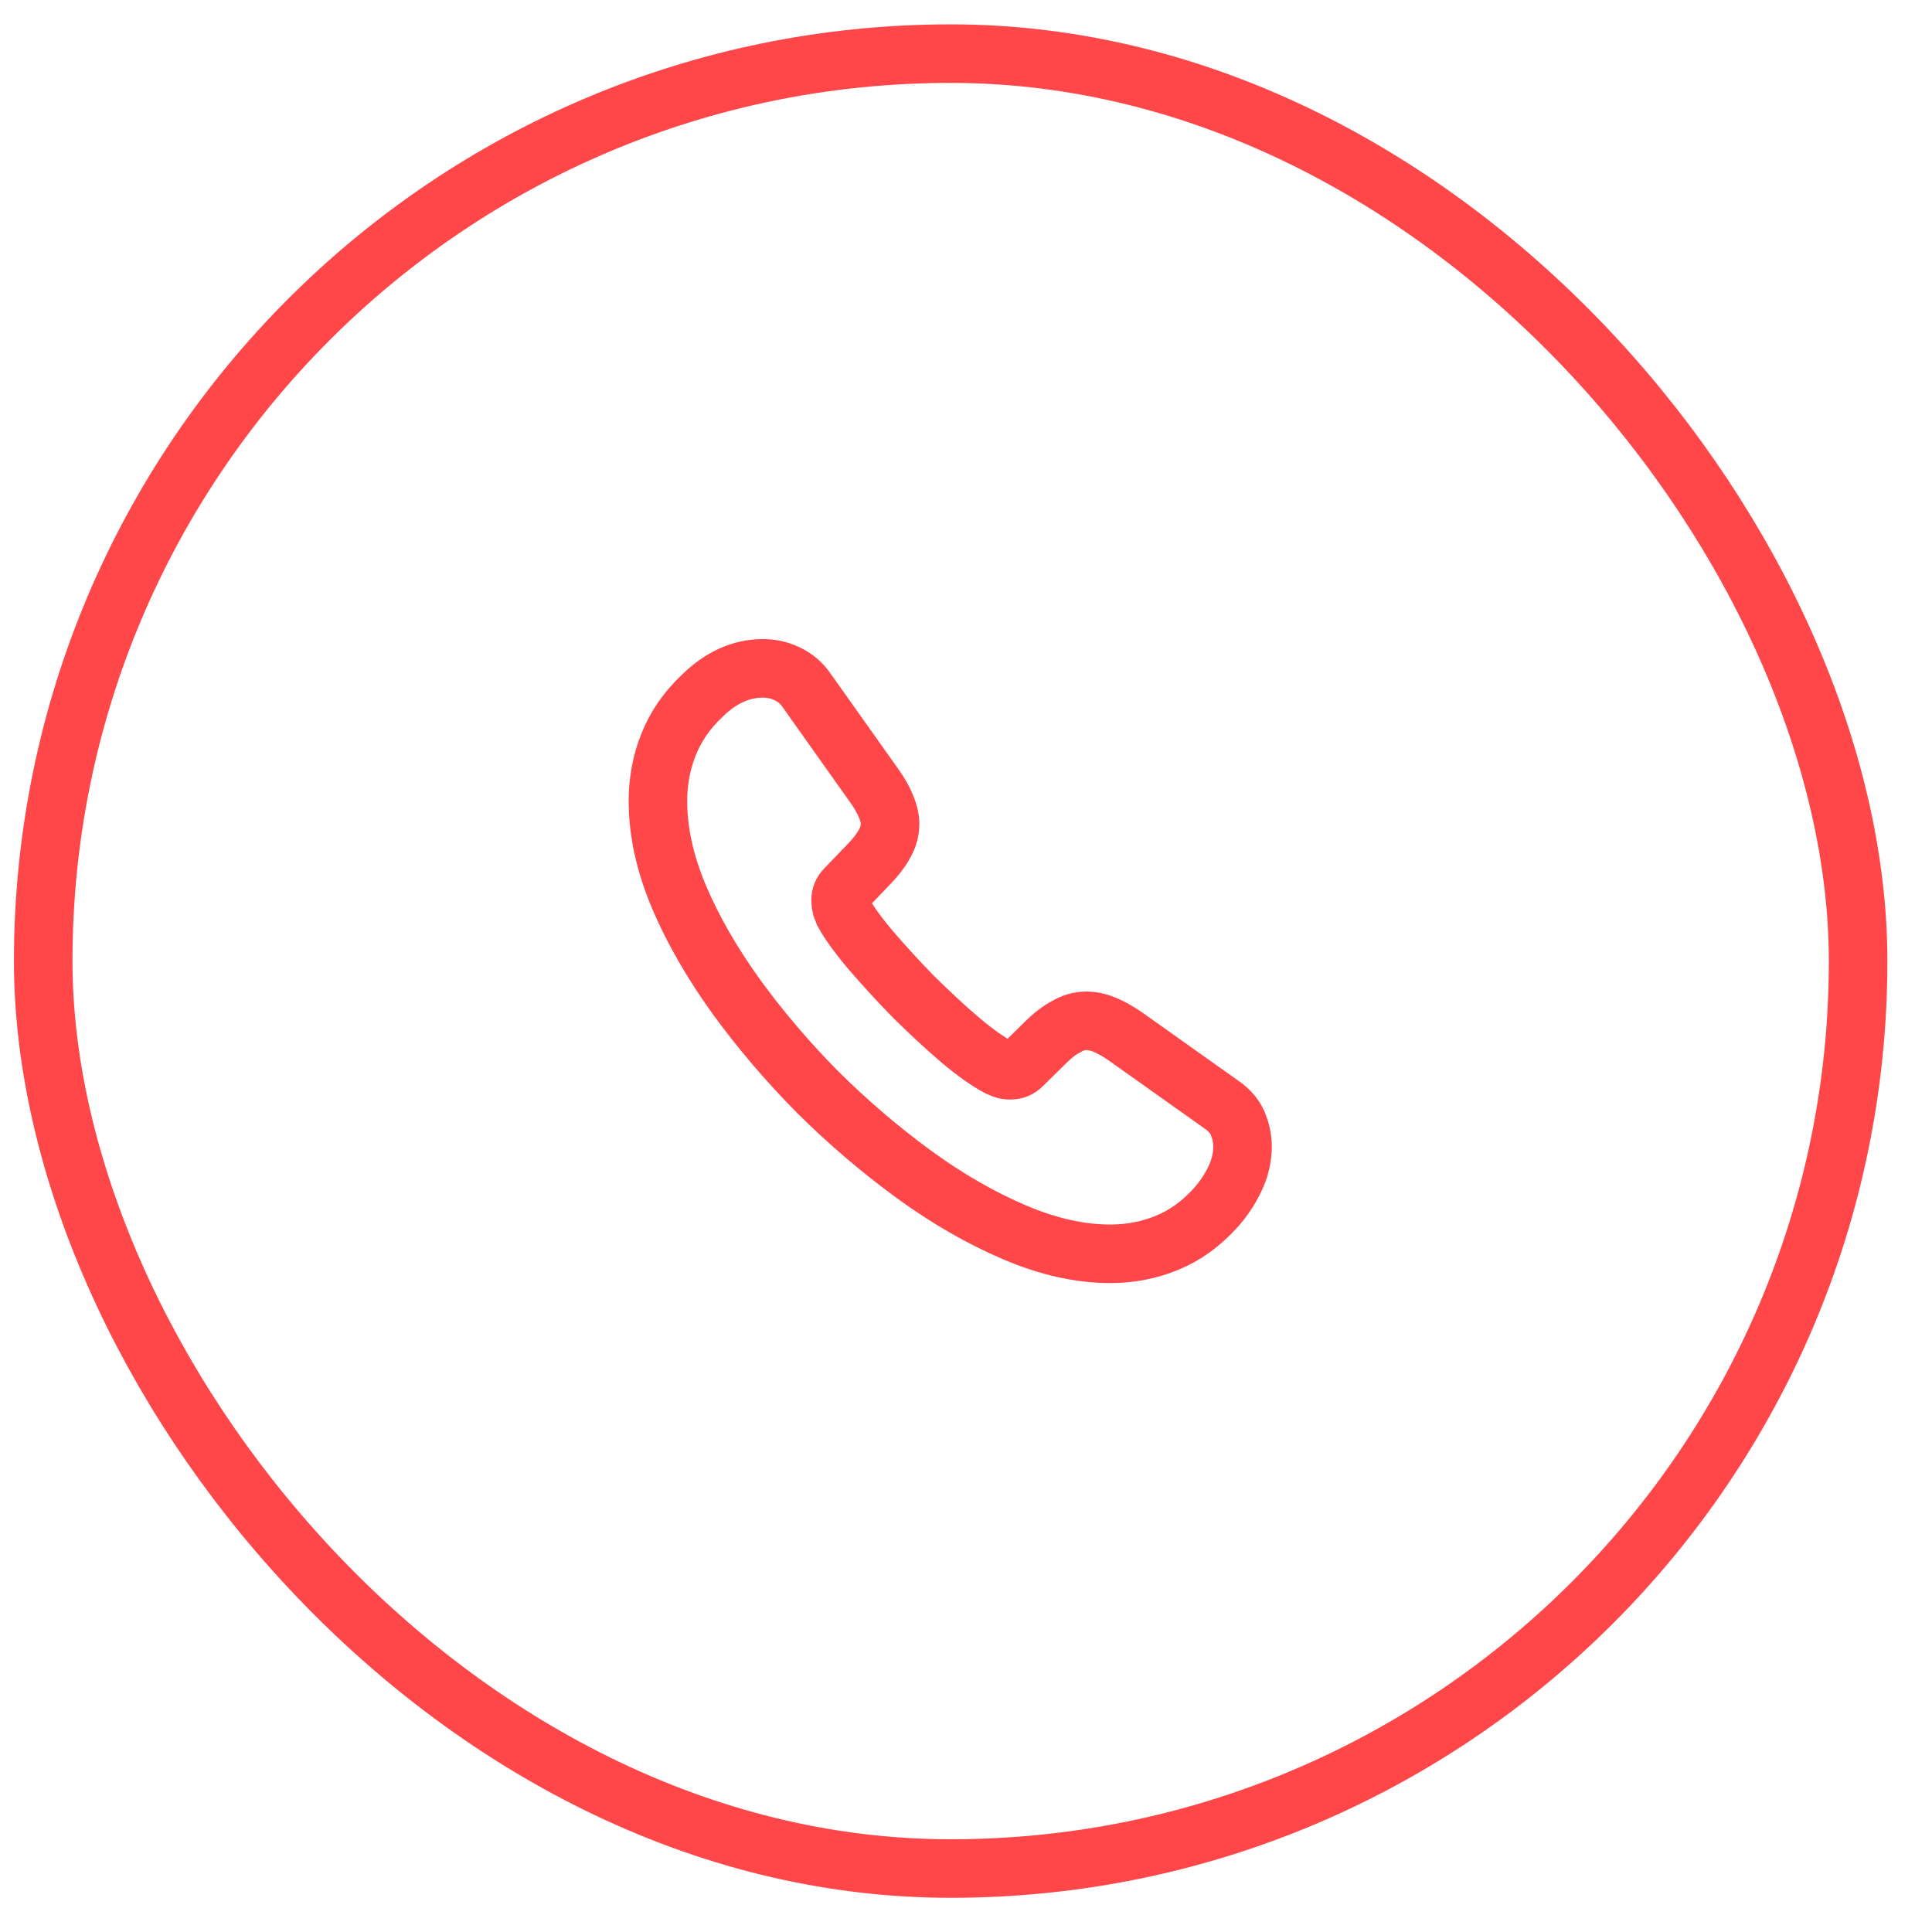
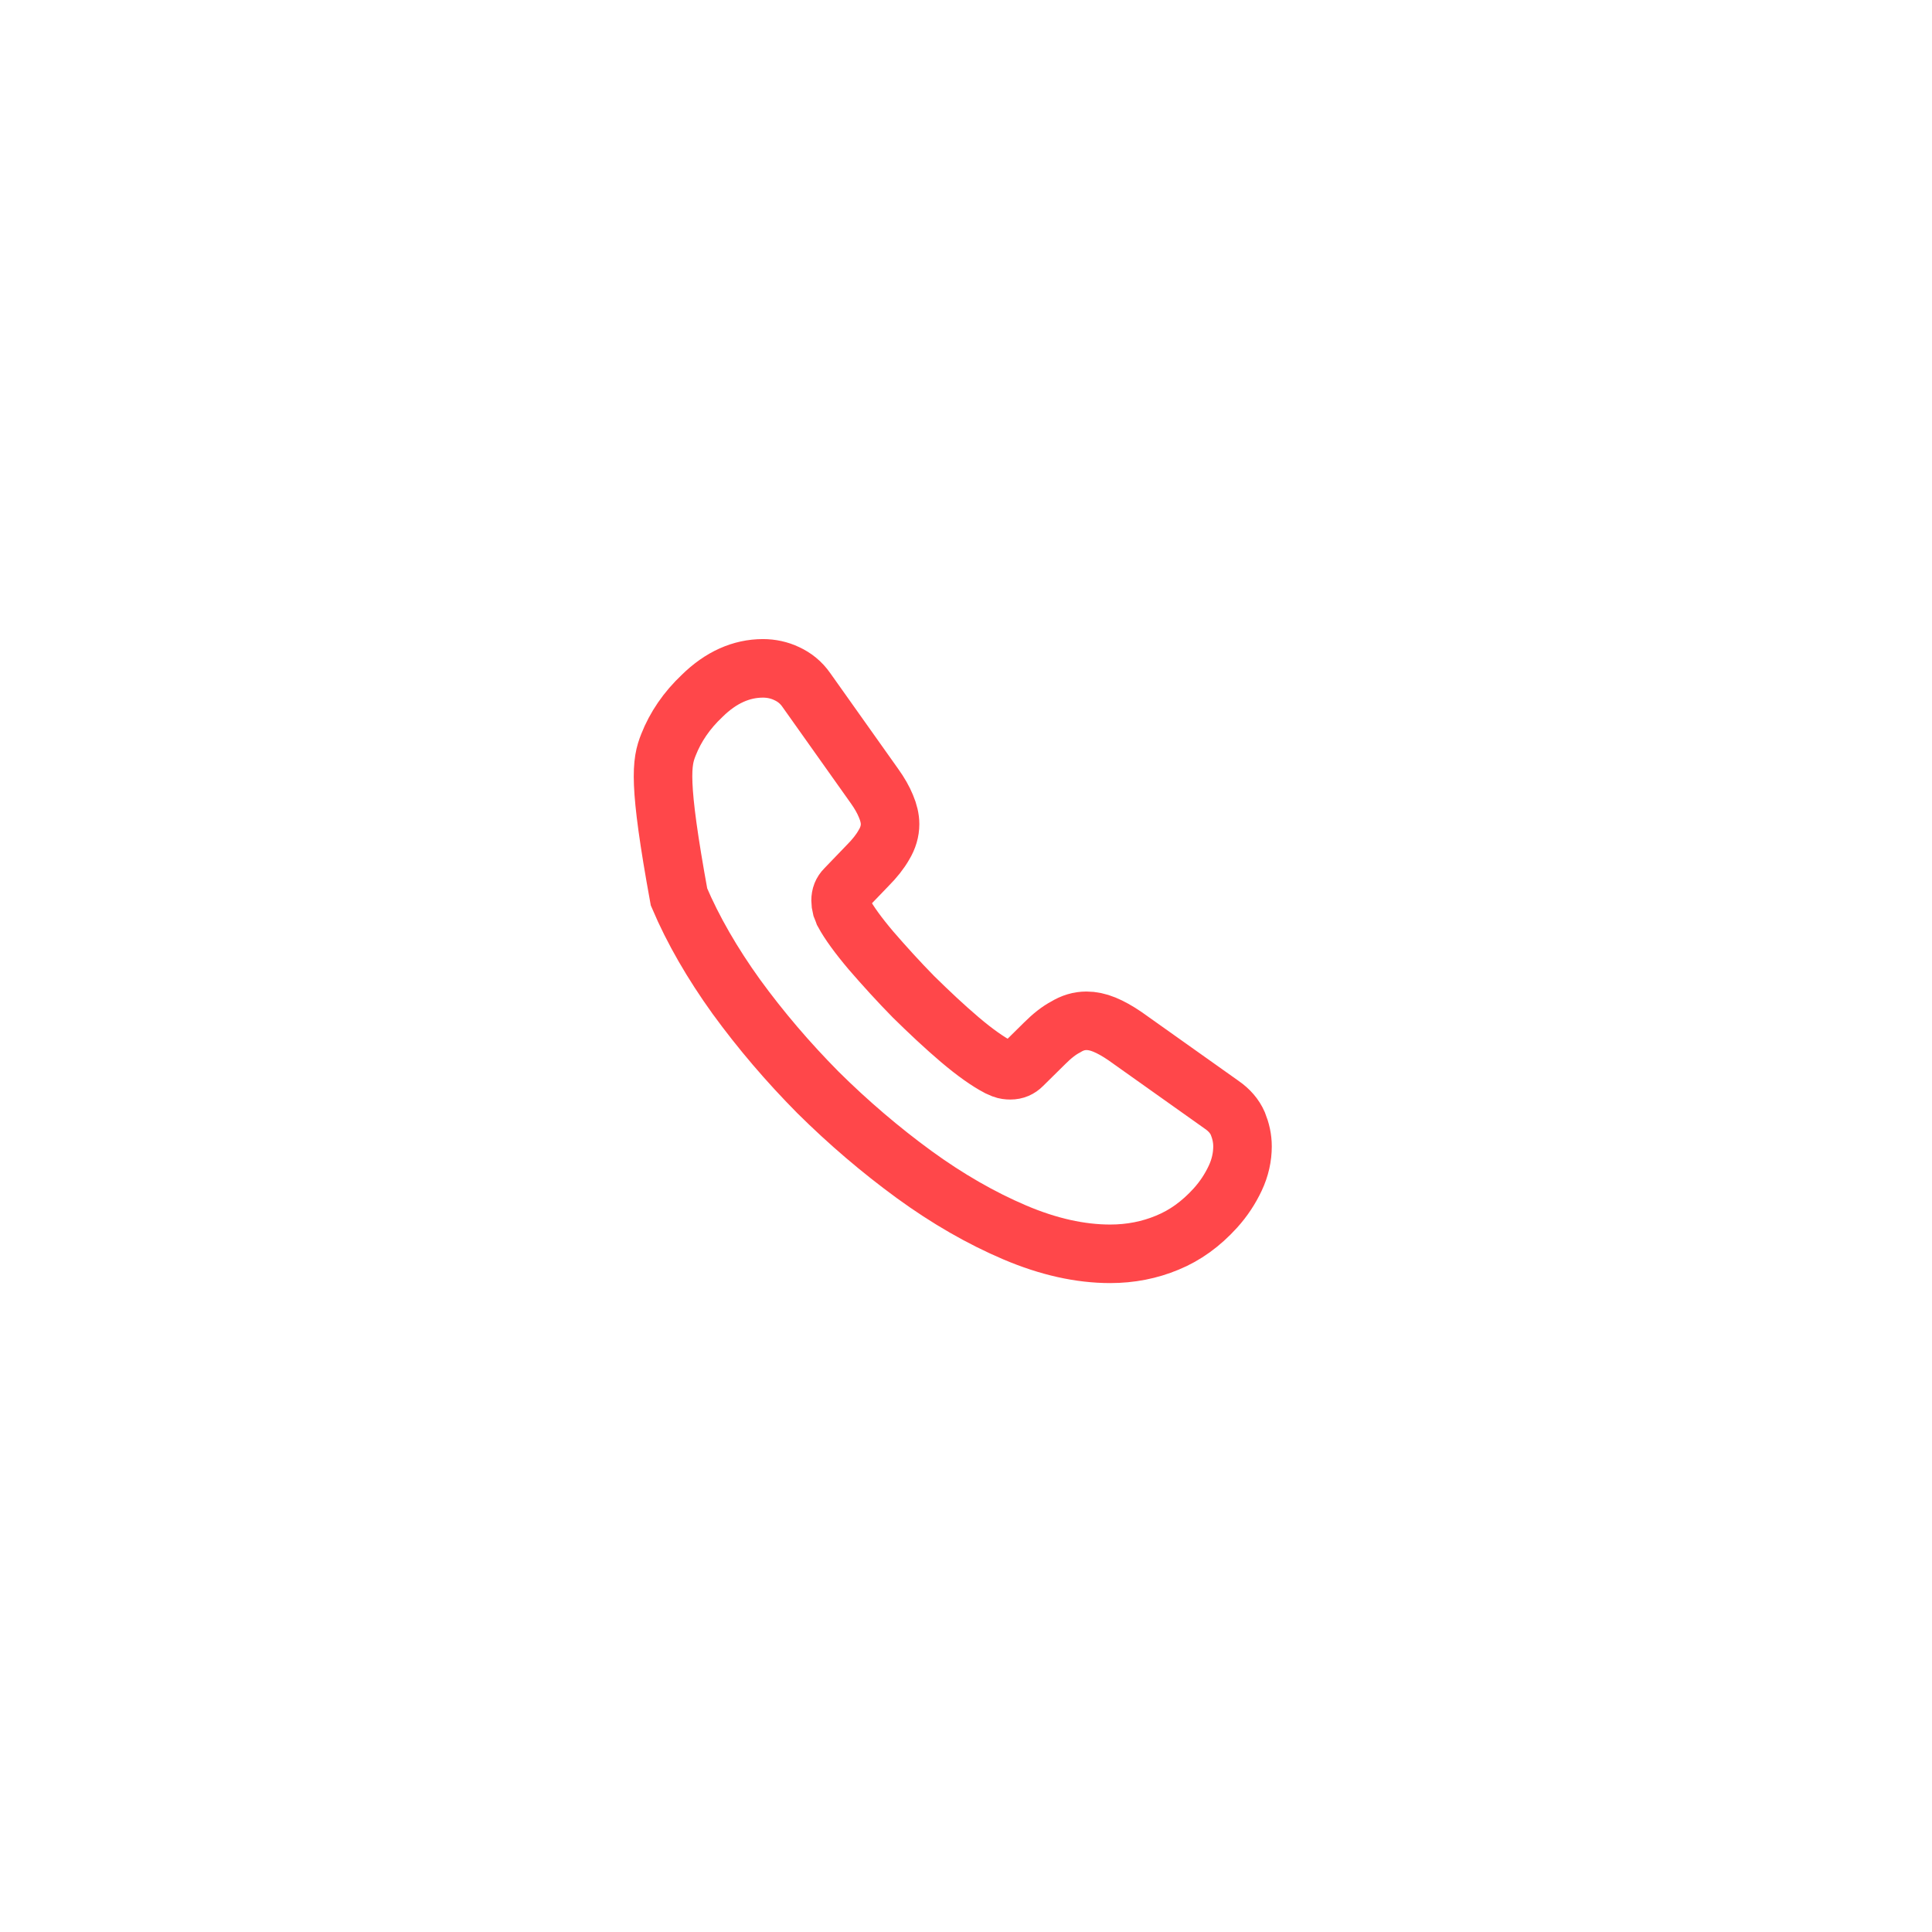
<svg xmlns="http://www.w3.org/2000/svg" width="33" height="33" viewBox="0 0 33 33" fill="none">
-   <rect x="0.738" y="0.916" width="31" height="31" rx="15.5" stroke="#FF474A" />
-   <path d="M21.223 19.581C21.223 19.761 21.183 19.946 21.098 20.126C21.013 20.306 20.903 20.476 20.758 20.636C20.513 20.906 20.243 21.101 19.938 21.226C19.638 21.351 19.313 21.416 18.963 21.416C18.453 21.416 17.908 21.296 17.333 21.051C16.758 20.806 16.183 20.476 15.613 20.061C15.038 19.641 14.493 19.176 13.973 18.661C13.458 18.141 12.993 17.596 12.578 17.026C12.168 16.456 11.838 15.886 11.598 15.321C11.358 14.751 11.238 14.206 11.238 13.686C11.238 13.346 11.298 13.021 11.418 12.721C11.538 12.416 11.728 12.136 11.993 11.886C12.313 11.571 12.663 11.416 13.033 11.416C13.173 11.416 13.313 11.446 13.438 11.506C13.568 11.566 13.683 11.656 13.773 11.786L14.933 13.421C15.023 13.546 15.088 13.661 15.133 13.771C15.178 13.876 15.203 13.981 15.203 14.076C15.203 14.196 15.168 14.316 15.098 14.431C15.033 14.546 14.938 14.666 14.818 14.786L14.438 15.181C14.383 15.236 14.358 15.301 14.358 15.381C14.358 15.421 14.363 15.456 14.373 15.496C14.388 15.536 14.403 15.566 14.413 15.596C14.503 15.761 14.658 15.976 14.878 16.236C15.103 16.496 15.343 16.761 15.603 17.026C15.873 17.291 16.133 17.536 16.398 17.761C16.658 17.981 16.873 18.131 17.043 18.221C17.068 18.231 17.098 18.246 17.133 18.261C17.173 18.276 17.213 18.281 17.258 18.281C17.343 18.281 17.408 18.251 17.463 18.196L17.843 17.821C17.968 17.696 18.088 17.601 18.203 17.541C18.318 17.471 18.433 17.436 18.558 17.436C18.653 17.436 18.753 17.456 18.863 17.501C18.973 17.546 19.088 17.611 19.213 17.696L20.868 18.871C20.998 18.961 21.088 19.066 21.143 19.191C21.193 19.316 21.223 19.441 21.223 19.581Z" stroke="#FF474A" stroke-miterlimit="10" />
+   <path d="M21.223 19.581C21.223 19.761 21.183 19.946 21.098 20.126C21.013 20.306 20.903 20.476 20.758 20.636C20.513 20.906 20.243 21.101 19.938 21.226C19.638 21.351 19.313 21.416 18.963 21.416C18.453 21.416 17.908 21.296 17.333 21.051C16.758 20.806 16.183 20.476 15.613 20.061C15.038 19.641 14.493 19.176 13.973 18.661C13.458 18.141 12.993 17.596 12.578 17.026C12.168 16.456 11.838 15.886 11.598 15.321C11.238 13.346 11.298 13.021 11.418 12.721C11.538 12.416 11.728 12.136 11.993 11.886C12.313 11.571 12.663 11.416 13.033 11.416C13.173 11.416 13.313 11.446 13.438 11.506C13.568 11.566 13.683 11.656 13.773 11.786L14.933 13.421C15.023 13.546 15.088 13.661 15.133 13.771C15.178 13.876 15.203 13.981 15.203 14.076C15.203 14.196 15.168 14.316 15.098 14.431C15.033 14.546 14.938 14.666 14.818 14.786L14.438 15.181C14.383 15.236 14.358 15.301 14.358 15.381C14.358 15.421 14.363 15.456 14.373 15.496C14.388 15.536 14.403 15.566 14.413 15.596C14.503 15.761 14.658 15.976 14.878 16.236C15.103 16.496 15.343 16.761 15.603 17.026C15.873 17.291 16.133 17.536 16.398 17.761C16.658 17.981 16.873 18.131 17.043 18.221C17.068 18.231 17.098 18.246 17.133 18.261C17.173 18.276 17.213 18.281 17.258 18.281C17.343 18.281 17.408 18.251 17.463 18.196L17.843 17.821C17.968 17.696 18.088 17.601 18.203 17.541C18.318 17.471 18.433 17.436 18.558 17.436C18.653 17.436 18.753 17.456 18.863 17.501C18.973 17.546 19.088 17.611 19.213 17.696L20.868 18.871C20.998 18.961 21.088 19.066 21.143 19.191C21.193 19.316 21.223 19.441 21.223 19.581Z" stroke="#FF474A" stroke-miterlimit="10" />
</svg>